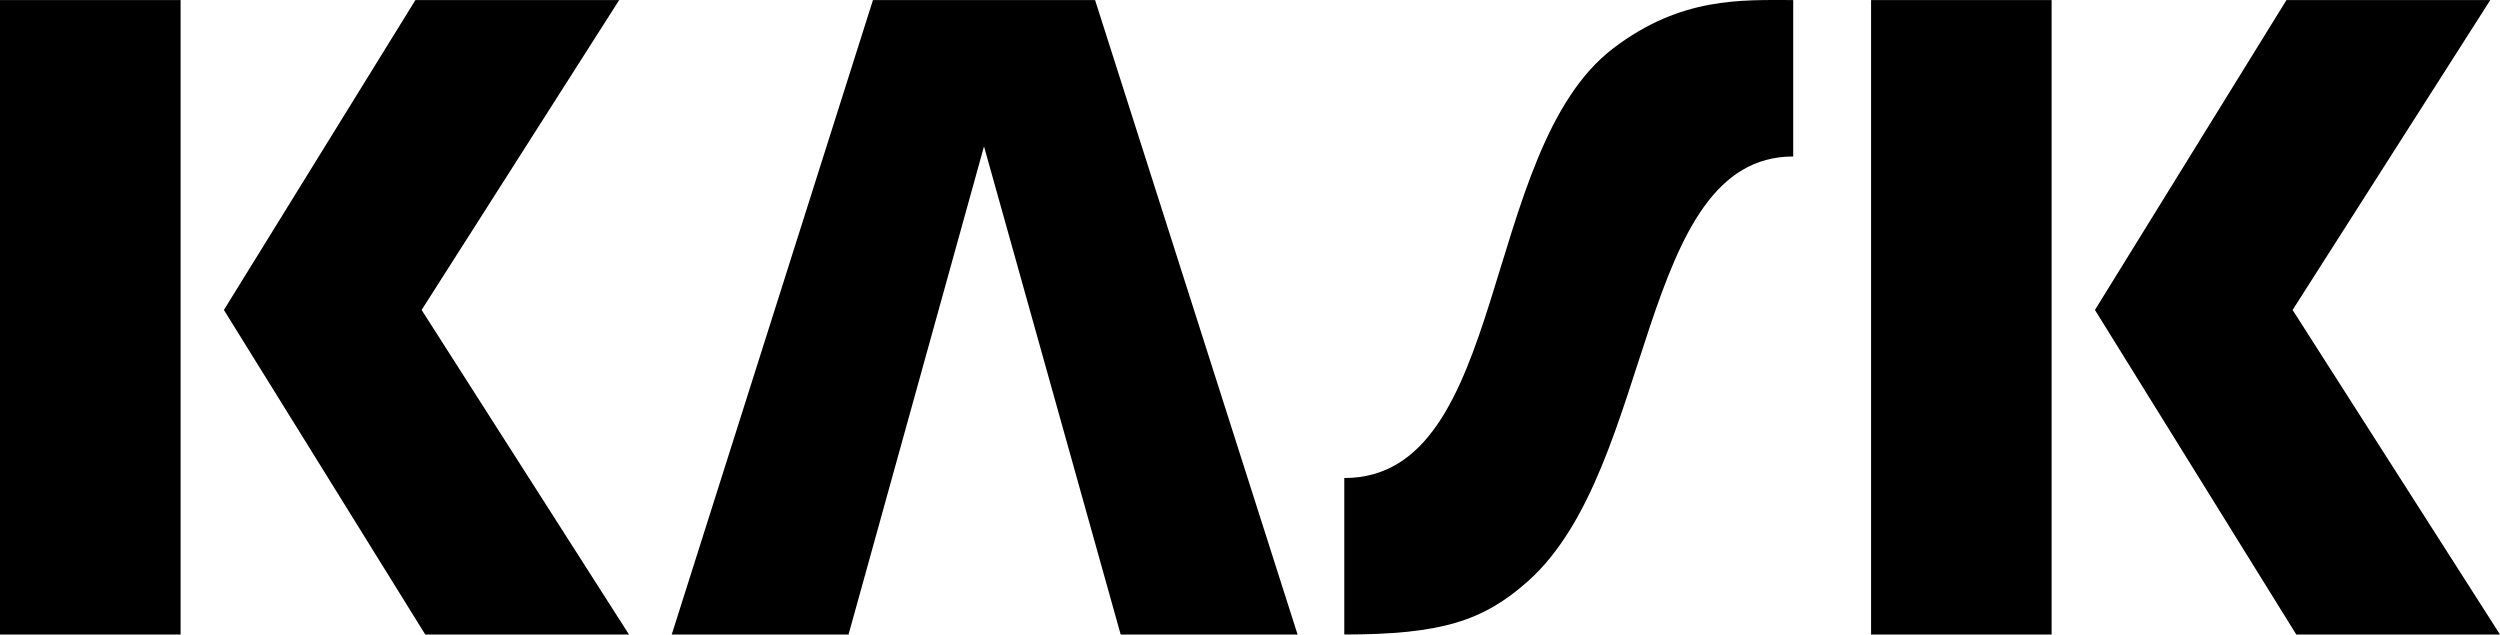
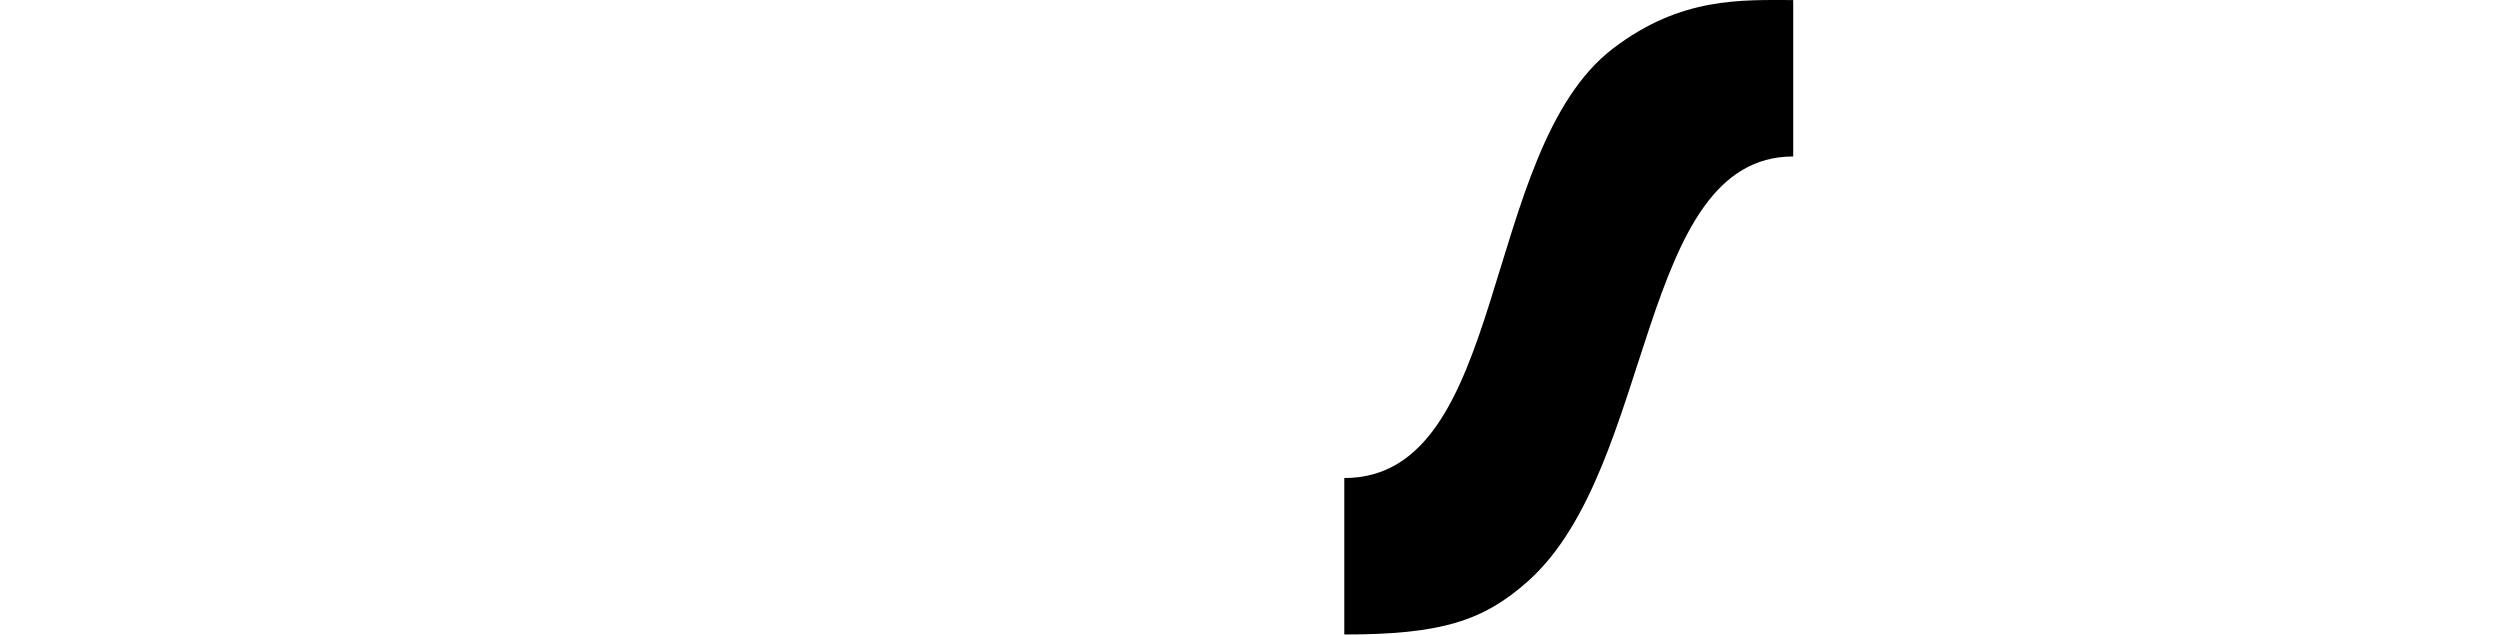
<svg xmlns="http://www.w3.org/2000/svg" version="1.1" viewBox="0 0 300 76.141">
  <g>
    <g id="Layer_1">
      <g>
-         <path d="M0,.006h21.672v76.135H0V.006ZM26.869,37.195L49.85.006h24.453l-23.709,37.189,24.884,38.946h-24.448l-24.161-38.946Z" />
-         <path d="M224.529.006h21.665v76.135h-21.665V.006ZM251.393,37.195L274.377.006h24.457l-23.723,37.189,24.889,38.946h-24.448l-24.159-38.946Z" />
-         <polygon points="131.408 .006 104.756 .006 80.608 76.141 101.824 76.141 118.081 17.569 134.481 76.141 155.71 76.141 131.408 .006" />
-         <path d="M193.596,5.793c-16.108,12.258-12.539,51.571-32.282,51.571v18.776c11.584,0,16.696-1.608,22.083-6.433,15.3-13.708,13.093-50.93,31.789-50.93V.006c-6.186,0-13.449-.414-21.59,5.787Z" />
+         <path d="M193.596,5.793c-16.108,12.258-12.539,51.571-32.282,51.571v18.776c11.584,0,16.696-1.608,22.083-6.433,15.3-13.708,13.093-50.93,31.789-50.93V.006c-6.186,0-13.449-.414-21.59,5.787" />
      </g>
    </g>
  </g>
</svg>